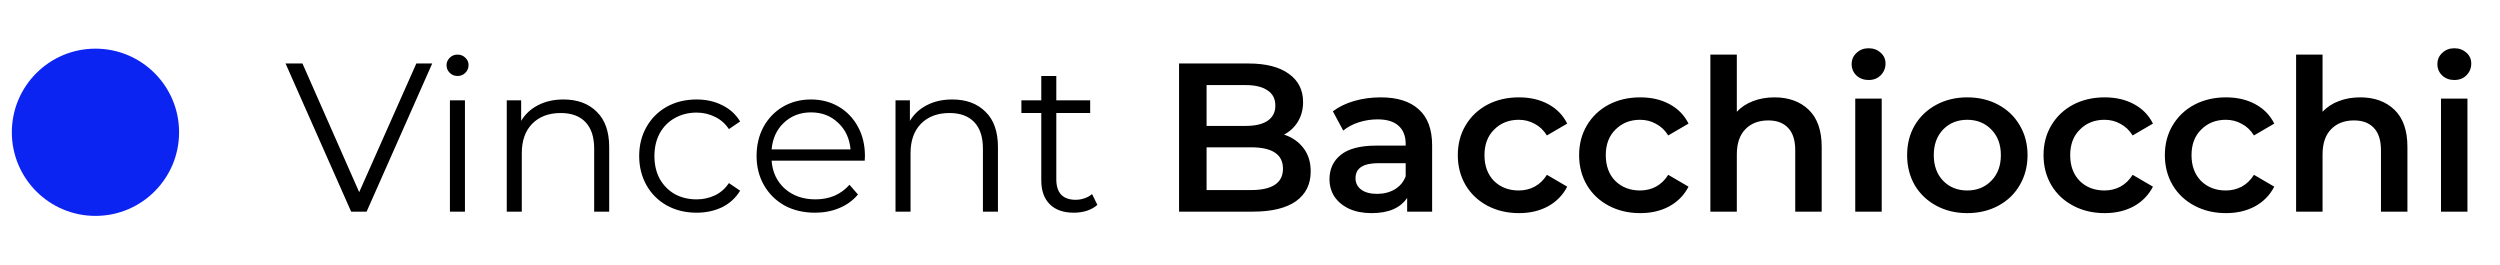
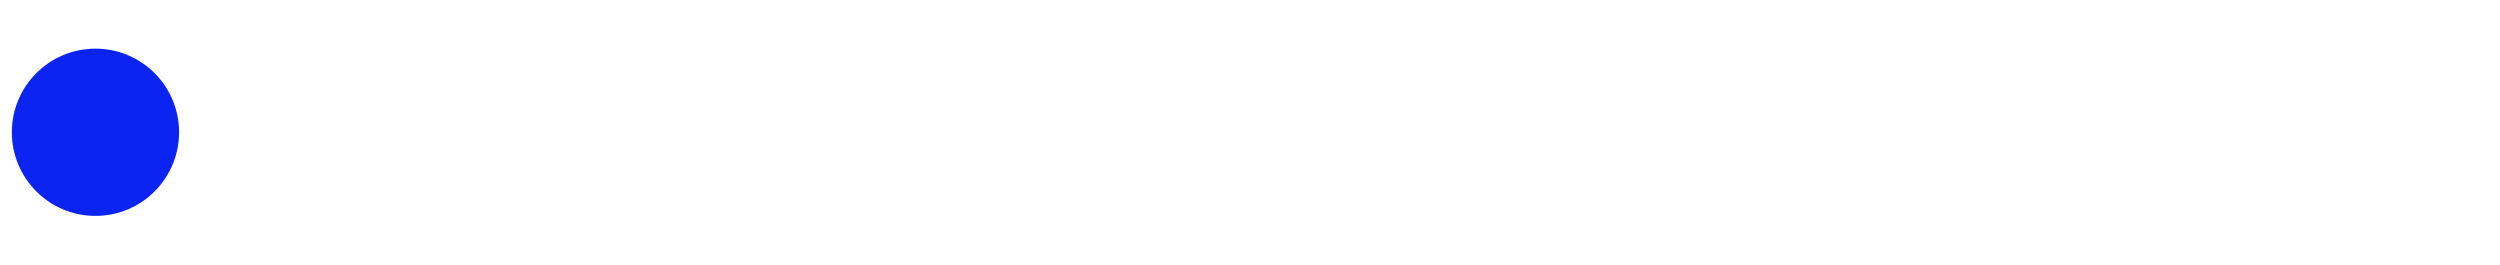
<svg xmlns="http://www.w3.org/2000/svg" width="189" height="20" viewBox="0 0 189 20" fill="none">
-   <path d="M32.675 4.8L27.715 16H26.547L21.587 4.8H22.867L27.155 14.528L31.475 4.8H32.675ZM34.014 7.584H35.15V16H34.014V7.584ZM34.59 5.744C34.355 5.744 34.158 5.664 33.998 5.504C33.838 5.344 33.758 5.152 33.758 4.928C33.758 4.715 33.838 4.528 33.998 4.368C34.158 4.208 34.355 4.128 34.59 4.128C34.824 4.128 35.022 4.208 35.182 4.368C35.342 4.517 35.422 4.699 35.422 4.912C35.422 5.147 35.342 5.344 35.182 5.504C35.022 5.664 34.824 5.744 34.59 5.744ZM42.599 7.52C43.655 7.52 44.492 7.829 45.111 8.448C45.74 9.056 46.055 9.947 46.055 11.12V16H44.919V11.232C44.919 10.357 44.7 9.691 44.263 9.232C43.825 8.773 43.201 8.544 42.391 8.544C41.484 8.544 40.764 8.816 40.231 9.36C39.708 9.893 39.447 10.635 39.447 11.584V16H38.311V7.584H39.399V9.136C39.708 8.624 40.135 8.229 40.679 7.952C41.233 7.664 41.873 7.52 42.599 7.52ZM52.658 16.08C51.826 16.08 51.079 15.899 50.418 15.536C49.767 15.173 49.255 14.667 48.882 14.016C48.509 13.355 48.322 12.613 48.322 11.792C48.322 10.971 48.509 10.235 48.882 9.584C49.255 8.933 49.767 8.427 50.418 8.064C51.079 7.701 51.826 7.52 52.658 7.52C53.383 7.52 54.029 7.664 54.594 7.952C55.17 8.229 55.623 8.64 55.954 9.184L55.106 9.76C54.829 9.344 54.477 9.035 54.05 8.832C53.623 8.619 53.159 8.512 52.658 8.512C52.05 8.512 51.501 8.651 51.01 8.928C50.53 9.195 50.151 9.579 49.874 10.08C49.607 10.581 49.474 11.152 49.474 11.792C49.474 12.443 49.607 13.019 49.874 13.52C50.151 14.011 50.53 14.395 51.01 14.672C51.501 14.939 52.05 15.072 52.658 15.072C53.159 15.072 53.623 14.971 54.05 14.768C54.477 14.565 54.829 14.256 55.106 13.84L55.954 14.416C55.623 14.96 55.17 15.376 54.594 15.664C54.018 15.941 53.373 16.08 52.658 16.08ZM65.373 12.144H58.333C58.397 13.019 58.733 13.728 59.341 14.272C59.949 14.805 60.717 15.072 61.645 15.072C62.168 15.072 62.648 14.981 63.085 14.8C63.522 14.608 63.901 14.331 64.221 13.968L64.861 14.704C64.488 15.152 64.018 15.493 63.453 15.728C62.898 15.963 62.285 16.08 61.613 16.08C60.749 16.08 59.981 15.899 59.309 15.536C58.648 15.163 58.13 14.651 57.757 14C57.384 13.349 57.197 12.613 57.197 11.792C57.197 10.971 57.373 10.235 57.725 9.584C58.088 8.933 58.578 8.427 59.197 8.064C59.826 7.701 60.53 7.52 61.309 7.52C62.088 7.52 62.786 7.701 63.405 8.064C64.024 8.427 64.509 8.933 64.861 9.584C65.213 10.224 65.389 10.96 65.389 11.792L65.373 12.144ZM61.309 8.496C60.498 8.496 59.816 8.757 59.261 9.28C58.717 9.792 58.408 10.464 58.333 11.296H64.301C64.226 10.464 63.912 9.792 63.357 9.28C62.813 8.757 62.13 8.496 61.309 8.496ZM71.989 7.52C73.045 7.52 73.882 7.829 74.501 8.448C75.13 9.056 75.445 9.947 75.445 11.12V16H74.309V11.232C74.309 10.357 74.091 9.691 73.653 9.232C73.216 8.773 72.592 8.544 71.781 8.544C70.874 8.544 70.154 8.816 69.621 9.36C69.099 9.893 68.837 10.635 68.837 11.584V16H67.701V7.584H68.789V9.136C69.099 8.624 69.525 8.229 70.069 7.952C70.624 7.664 71.264 7.52 71.989 7.52ZM82.961 15.488C82.748 15.68 82.481 15.829 82.161 15.936C81.852 16.032 81.527 16.08 81.185 16.08C80.396 16.08 79.788 15.867 79.361 15.44C78.935 15.013 78.721 14.411 78.721 13.632V8.544H77.217V7.584H78.721V5.744H79.857V7.584H82.417V8.544H79.857V13.568C79.857 14.069 79.98 14.453 80.225 14.72C80.481 14.976 80.844 15.104 81.313 15.104C81.548 15.104 81.772 15.067 81.985 14.992C82.209 14.917 82.401 14.811 82.561 14.672L82.961 15.488ZM97.073 10.176C97.692 10.379 98.182 10.72 98.545 11.2C98.907 11.669 99.089 12.256 99.089 12.96C99.089 13.931 98.716 14.683 97.969 15.216C97.222 15.739 96.134 16 94.705 16H89.137V4.8H94.385C95.707 4.8 96.726 5.061 97.441 5.584C98.156 6.096 98.513 6.805 98.513 7.712C98.513 8.267 98.385 8.757 98.129 9.184C97.873 9.611 97.521 9.941 97.073 10.176ZM91.217 6.432V9.52H94.161C94.886 9.52 95.441 9.392 95.825 9.136C96.219 8.869 96.417 8.485 96.417 7.984C96.417 7.472 96.219 7.088 95.825 6.832C95.441 6.565 94.886 6.432 94.161 6.432H91.217ZM94.577 14.368C96.188 14.368 96.993 13.829 96.993 12.752C96.993 11.675 96.188 11.136 94.577 11.136H91.217V14.368H94.577ZM104.381 7.36C105.639 7.36 106.599 7.664 107.261 8.272C107.933 8.869 108.269 9.776 108.269 10.992V16H106.381V14.96C106.135 15.333 105.783 15.621 105.325 15.824C104.877 16.016 104.333 16.112 103.693 16.112C103.053 16.112 102.493 16.005 102.013 15.792C101.533 15.568 101.159 15.264 100.893 14.88C100.637 14.485 100.509 14.043 100.509 13.552C100.509 12.784 100.791 12.171 101.357 11.712C101.933 11.243 102.834 11.008 104.061 11.008H106.269V10.88C106.269 10.283 106.087 9.824 105.725 9.504C105.373 9.184 104.845 9.024 104.141 9.024C103.661 9.024 103.186 9.099 102.717 9.248C102.258 9.397 101.869 9.605 101.549 9.872L100.765 8.416C101.213 8.075 101.751 7.813 102.381 7.632C103.01 7.451 103.677 7.36 104.381 7.36ZM104.109 14.656C104.61 14.656 105.053 14.544 105.437 14.32C105.831 14.085 106.109 13.755 106.269 13.328V12.336H104.205C103.053 12.336 102.477 12.715 102.477 13.472C102.477 13.835 102.621 14.123 102.909 14.336C103.197 14.549 103.597 14.656 104.109 14.656ZM114.834 16.112C113.948 16.112 113.154 15.925 112.45 15.552C111.746 15.179 111.196 14.661 110.802 14C110.407 13.328 110.21 12.571 110.21 11.728C110.21 10.885 110.407 10.133 110.802 9.472C111.196 8.811 111.74 8.293 112.434 7.92C113.138 7.547 113.938 7.36 114.834 7.36C115.676 7.36 116.412 7.531 117.042 7.872C117.682 8.213 118.162 8.704 118.482 9.344L116.946 10.24C116.7 9.845 116.391 9.552 116.018 9.36C115.655 9.157 115.255 9.056 114.818 9.056C114.071 9.056 113.452 9.301 112.962 9.792C112.471 10.272 112.226 10.917 112.226 11.728C112.226 12.539 112.466 13.189 112.946 13.68C113.436 14.16 114.06 14.4 114.818 14.4C115.255 14.4 115.655 14.304 116.018 14.112C116.391 13.909 116.7 13.611 116.946 13.216L118.482 14.112C118.151 14.752 117.666 15.248 117.026 15.6C116.396 15.941 115.666 16.112 114.834 16.112ZM124.005 16.112C123.12 16.112 122.325 15.925 121.621 15.552C120.917 15.179 120.368 14.661 119.973 14C119.579 13.328 119.381 12.571 119.381 11.728C119.381 10.885 119.579 10.133 119.973 9.472C120.368 8.811 120.912 8.293 121.605 7.92C122.309 7.547 123.109 7.36 124.005 7.36C124.848 7.36 125.584 7.531 126.213 7.872C126.853 8.213 127.333 8.704 127.653 9.344L126.117 10.24C125.872 9.845 125.563 9.552 125.189 9.36C124.827 9.157 124.427 9.056 123.989 9.056C123.243 9.056 122.624 9.301 122.133 9.792C121.643 10.272 121.397 10.917 121.397 11.728C121.397 12.539 121.637 13.189 122.117 13.68C122.608 14.16 123.232 14.4 123.989 14.4C124.427 14.4 124.827 14.304 125.189 14.112C125.563 13.909 125.872 13.611 126.117 13.216L127.653 14.112C127.323 14.752 126.837 15.248 126.197 15.6C125.568 15.941 124.837 16.112 124.005 16.112ZM134.152 7.36C135.23 7.36 136.094 7.675 136.744 8.304C137.395 8.933 137.72 9.867 137.72 11.104V16H135.72V11.36C135.72 10.613 135.544 10.053 135.192 9.68C134.84 9.296 134.339 9.104 133.688 9.104C132.952 9.104 132.371 9.328 131.944 9.776C131.518 10.213 131.304 10.848 131.304 11.68V16H129.304V4.128H131.304V8.448C131.635 8.096 132.04 7.829 132.52 7.648C133.011 7.456 133.555 7.36 134.152 7.36ZM140.257 7.456H142.257V16H140.257V7.456ZM141.265 6.048C140.903 6.048 140.599 5.936 140.353 5.712C140.108 5.477 139.985 5.189 139.985 4.848C139.985 4.507 140.108 4.224 140.353 4C140.599 3.765 140.903 3.648 141.265 3.648C141.628 3.648 141.932 3.76 142.177 3.984C142.423 4.197 142.545 4.469 142.545 4.8C142.545 5.152 142.423 5.451 142.177 5.696C141.943 5.931 141.639 6.048 141.265 6.048ZM148.722 16.112C147.858 16.112 147.08 15.925 146.386 15.552C145.693 15.179 145.149 14.661 144.754 14C144.37 13.328 144.178 12.571 144.178 11.728C144.178 10.885 144.37 10.133 144.754 9.472C145.149 8.811 145.693 8.293 146.386 7.92C147.08 7.547 147.858 7.36 148.722 7.36C149.597 7.36 150.381 7.547 151.074 7.92C151.768 8.293 152.306 8.811 152.69 9.472C153.085 10.133 153.282 10.885 153.282 11.728C153.282 12.571 153.085 13.328 152.69 14C152.306 14.661 151.768 15.179 151.074 15.552C150.381 15.925 149.597 16.112 148.722 16.112ZM148.722 14.4C149.458 14.4 150.066 14.155 150.546 13.664C151.026 13.173 151.266 12.528 151.266 11.728C151.266 10.928 151.026 10.283 150.546 9.792C150.066 9.301 149.458 9.056 148.722 9.056C147.986 9.056 147.378 9.301 146.898 9.792C146.429 10.283 146.194 10.928 146.194 11.728C146.194 12.528 146.429 13.173 146.898 13.664C147.378 14.155 147.986 14.4 148.722 14.4ZM159.115 16.112C158.229 16.112 157.435 15.925 156.731 15.552C156.027 15.179 155.477 14.661 155.083 14C154.688 13.328 154.491 12.571 154.491 11.728C154.491 10.885 154.688 10.133 155.083 9.472C155.477 8.811 156.021 8.293 156.715 7.92C157.419 7.547 158.219 7.36 159.115 7.36C159.957 7.36 160.693 7.531 161.323 7.872C161.963 8.213 162.443 8.704 162.763 9.344L161.227 10.24C160.981 9.845 160.672 9.552 160.299 9.36C159.936 9.157 159.536 9.056 159.099 9.056C158.352 9.056 157.733 9.301 157.243 9.792C156.752 10.272 156.507 10.917 156.507 11.728C156.507 12.539 156.747 13.189 157.227 13.68C157.717 14.16 158.341 14.4 159.099 14.4C159.536 14.4 159.936 14.304 160.299 14.112C160.672 13.909 160.981 13.611 161.227 13.216L162.763 14.112C162.432 14.752 161.947 15.248 161.307 15.6C160.677 15.941 159.947 16.112 159.115 16.112ZM168.287 16.112C167.401 16.112 166.607 15.925 165.903 15.552C165.199 15.179 164.649 14.661 164.255 14C163.86 13.328 163.663 12.571 163.663 11.728C163.663 10.885 163.86 10.133 164.255 9.472C164.649 8.811 165.193 8.293 165.887 7.92C166.591 7.547 167.391 7.36 168.287 7.36C169.129 7.36 169.865 7.531 170.495 7.872C171.135 8.213 171.615 8.704 171.935 9.344L170.399 10.24C170.153 9.845 169.844 9.552 169.471 9.36C169.108 9.157 168.708 9.056 168.271 9.056C167.524 9.056 166.905 9.301 166.415 9.792C165.924 10.272 165.679 10.917 165.679 11.728C165.679 12.539 165.919 13.189 166.399 13.68C166.889 14.16 167.513 14.4 168.271 14.4C168.708 14.4 169.108 14.304 169.471 14.112C169.844 13.909 170.153 13.611 170.399 13.216L171.935 14.112C171.604 14.752 171.119 15.248 170.479 15.6C169.849 15.941 169.119 16.112 168.287 16.112ZM178.433 7.36C179.511 7.36 180.375 7.675 181.025 8.304C181.676 8.933 182.001 9.867 182.001 11.104V16H180.001V11.36C180.001 10.613 179.825 10.053 179.473 9.68C179.121 9.296 178.62 9.104 177.969 9.104C177.233 9.104 176.652 9.328 176.225 9.776C175.799 10.213 175.585 10.848 175.585 11.68V16H173.585V4.128H175.585V8.448C175.916 8.096 176.321 7.829 176.801 7.648C177.292 7.456 177.836 7.36 178.433 7.36ZM184.539 7.456H186.539V16H184.539V7.456ZM185.547 6.048C185.184 6.048 184.88 5.936 184.635 5.712C184.389 5.477 184.267 5.189 184.267 4.848C184.267 4.507 184.389 4.224 184.635 4C184.88 3.765 185.184 3.648 185.547 3.648C185.909 3.648 186.213 3.76 186.459 3.984C186.704 4.197 186.827 4.469 186.827 4.8C186.827 5.152 186.704 5.451 186.459 5.696C186.224 5.931 185.92 6.048 185.547 6.048Z" fill="black" />
  <circle cx="7.217" cy="10" r="6.322" fill="#0B24F2" />
</svg>